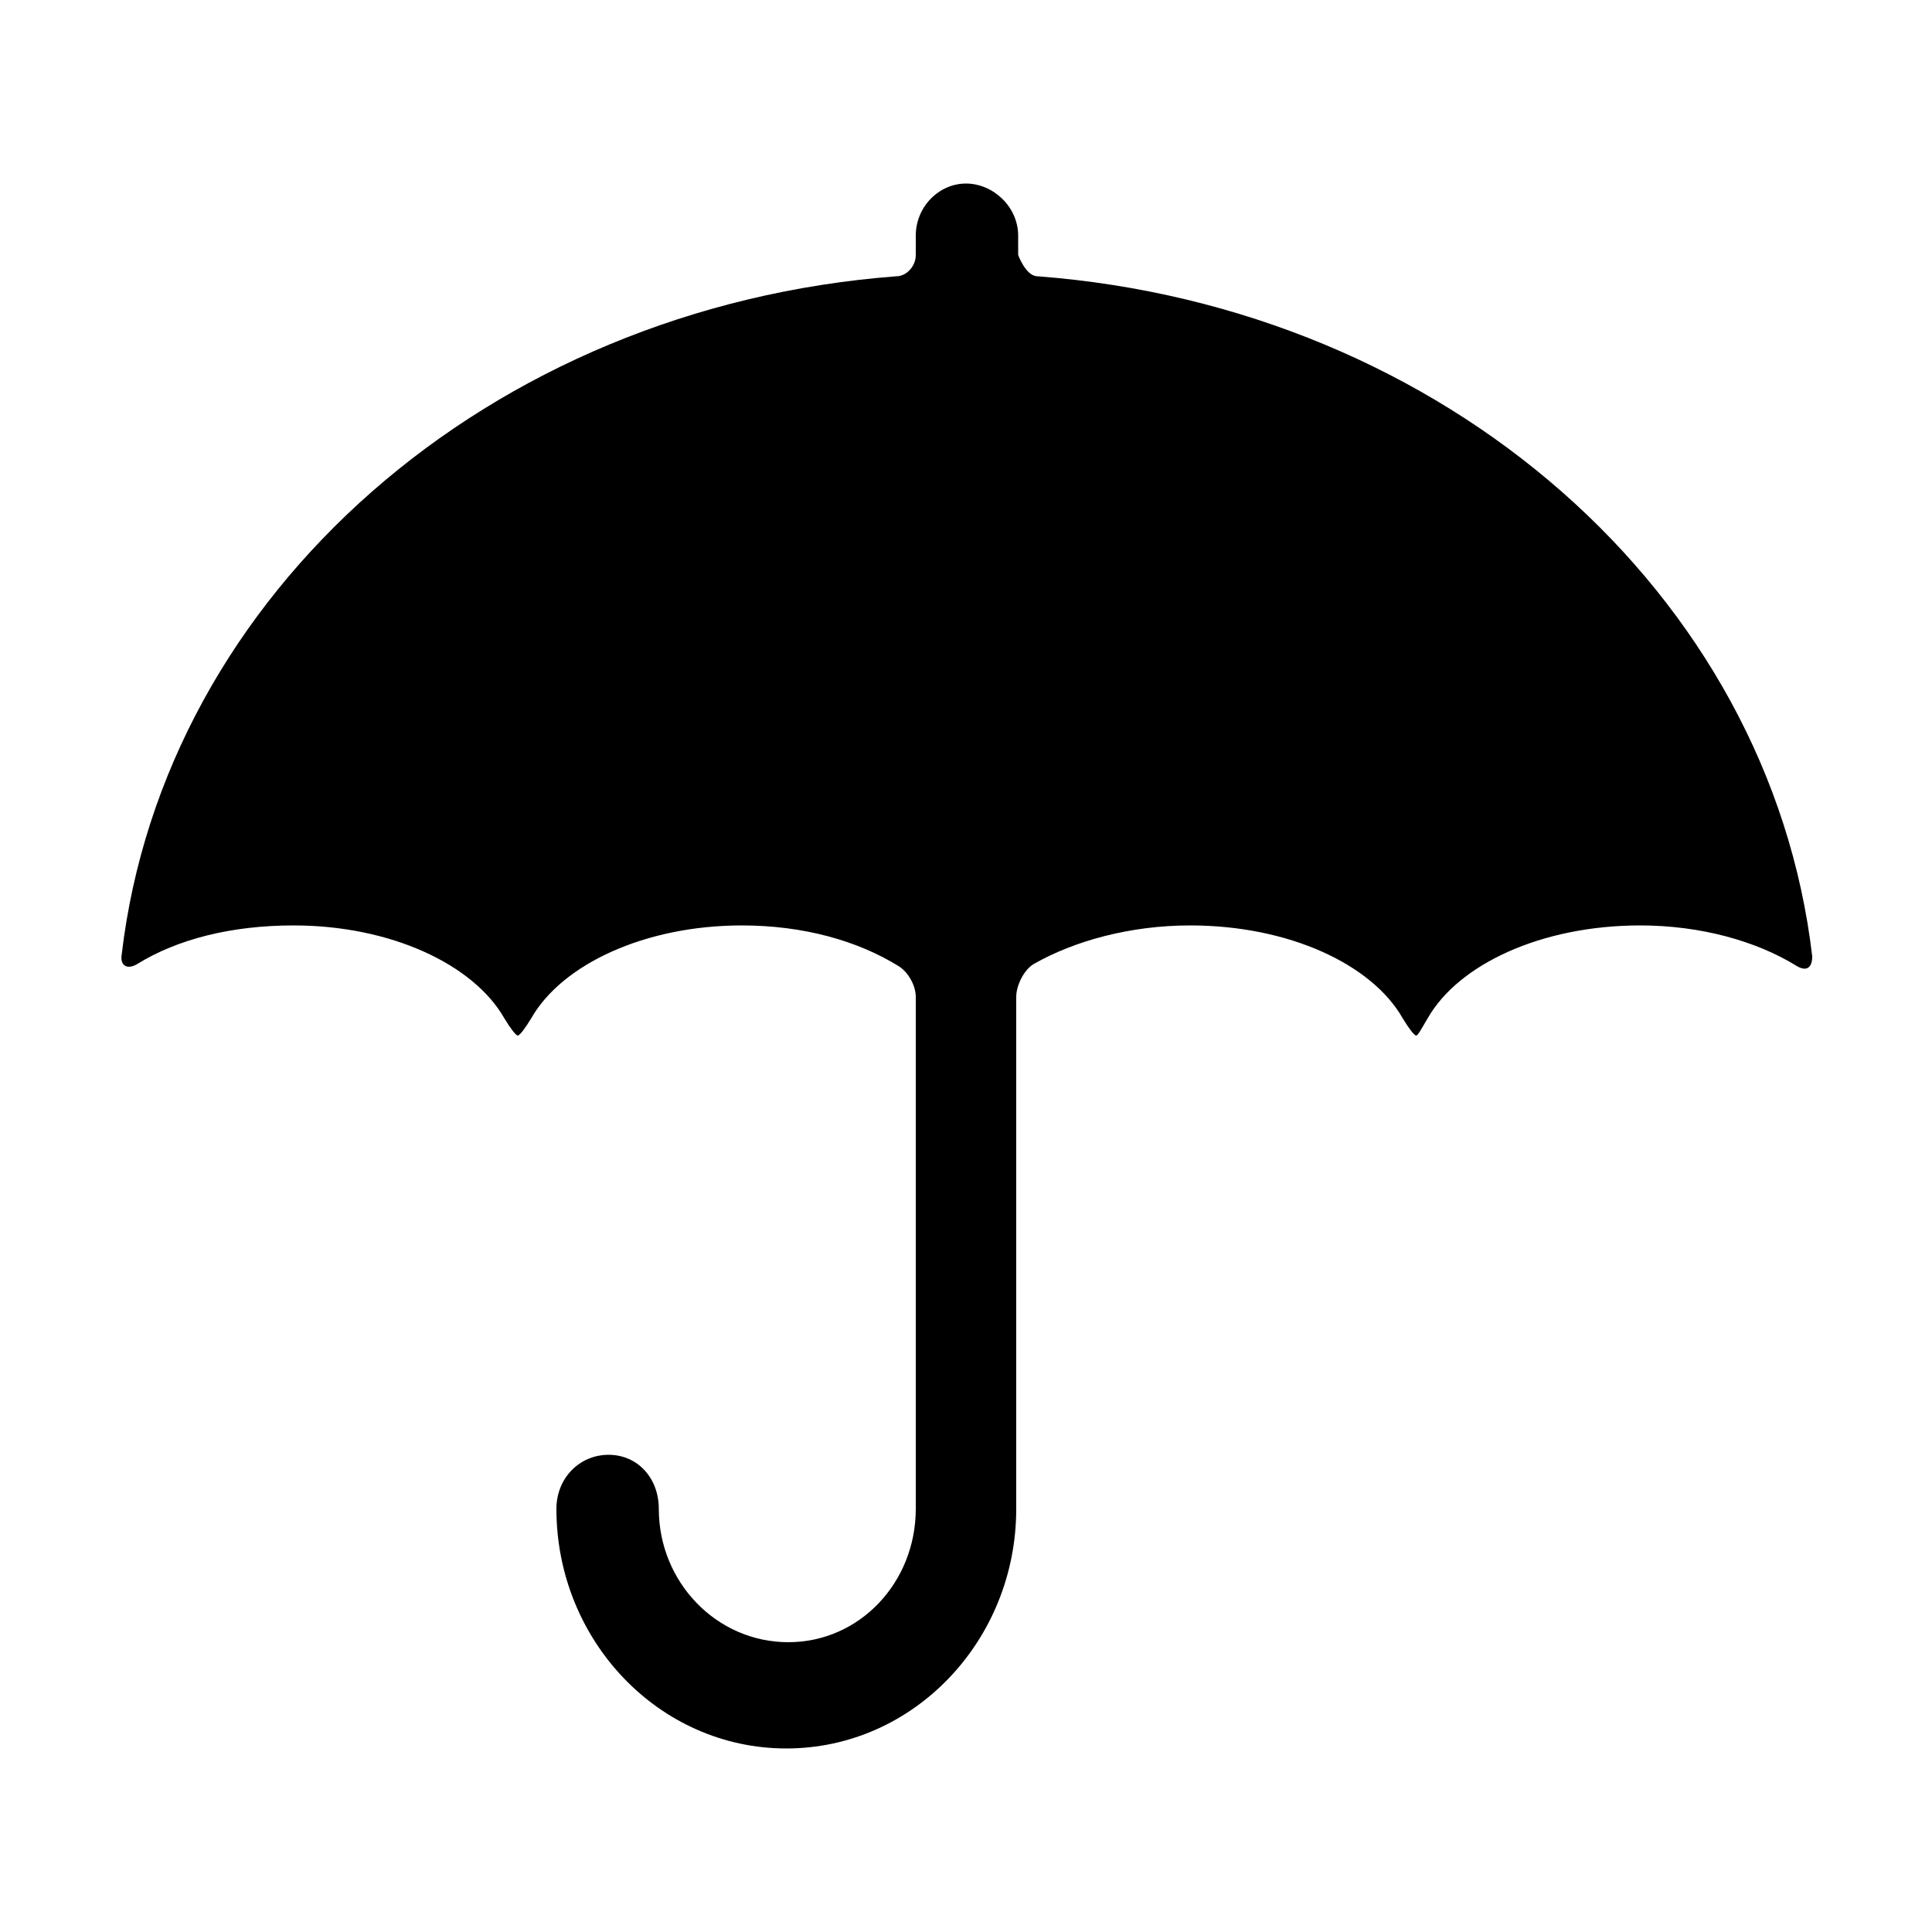
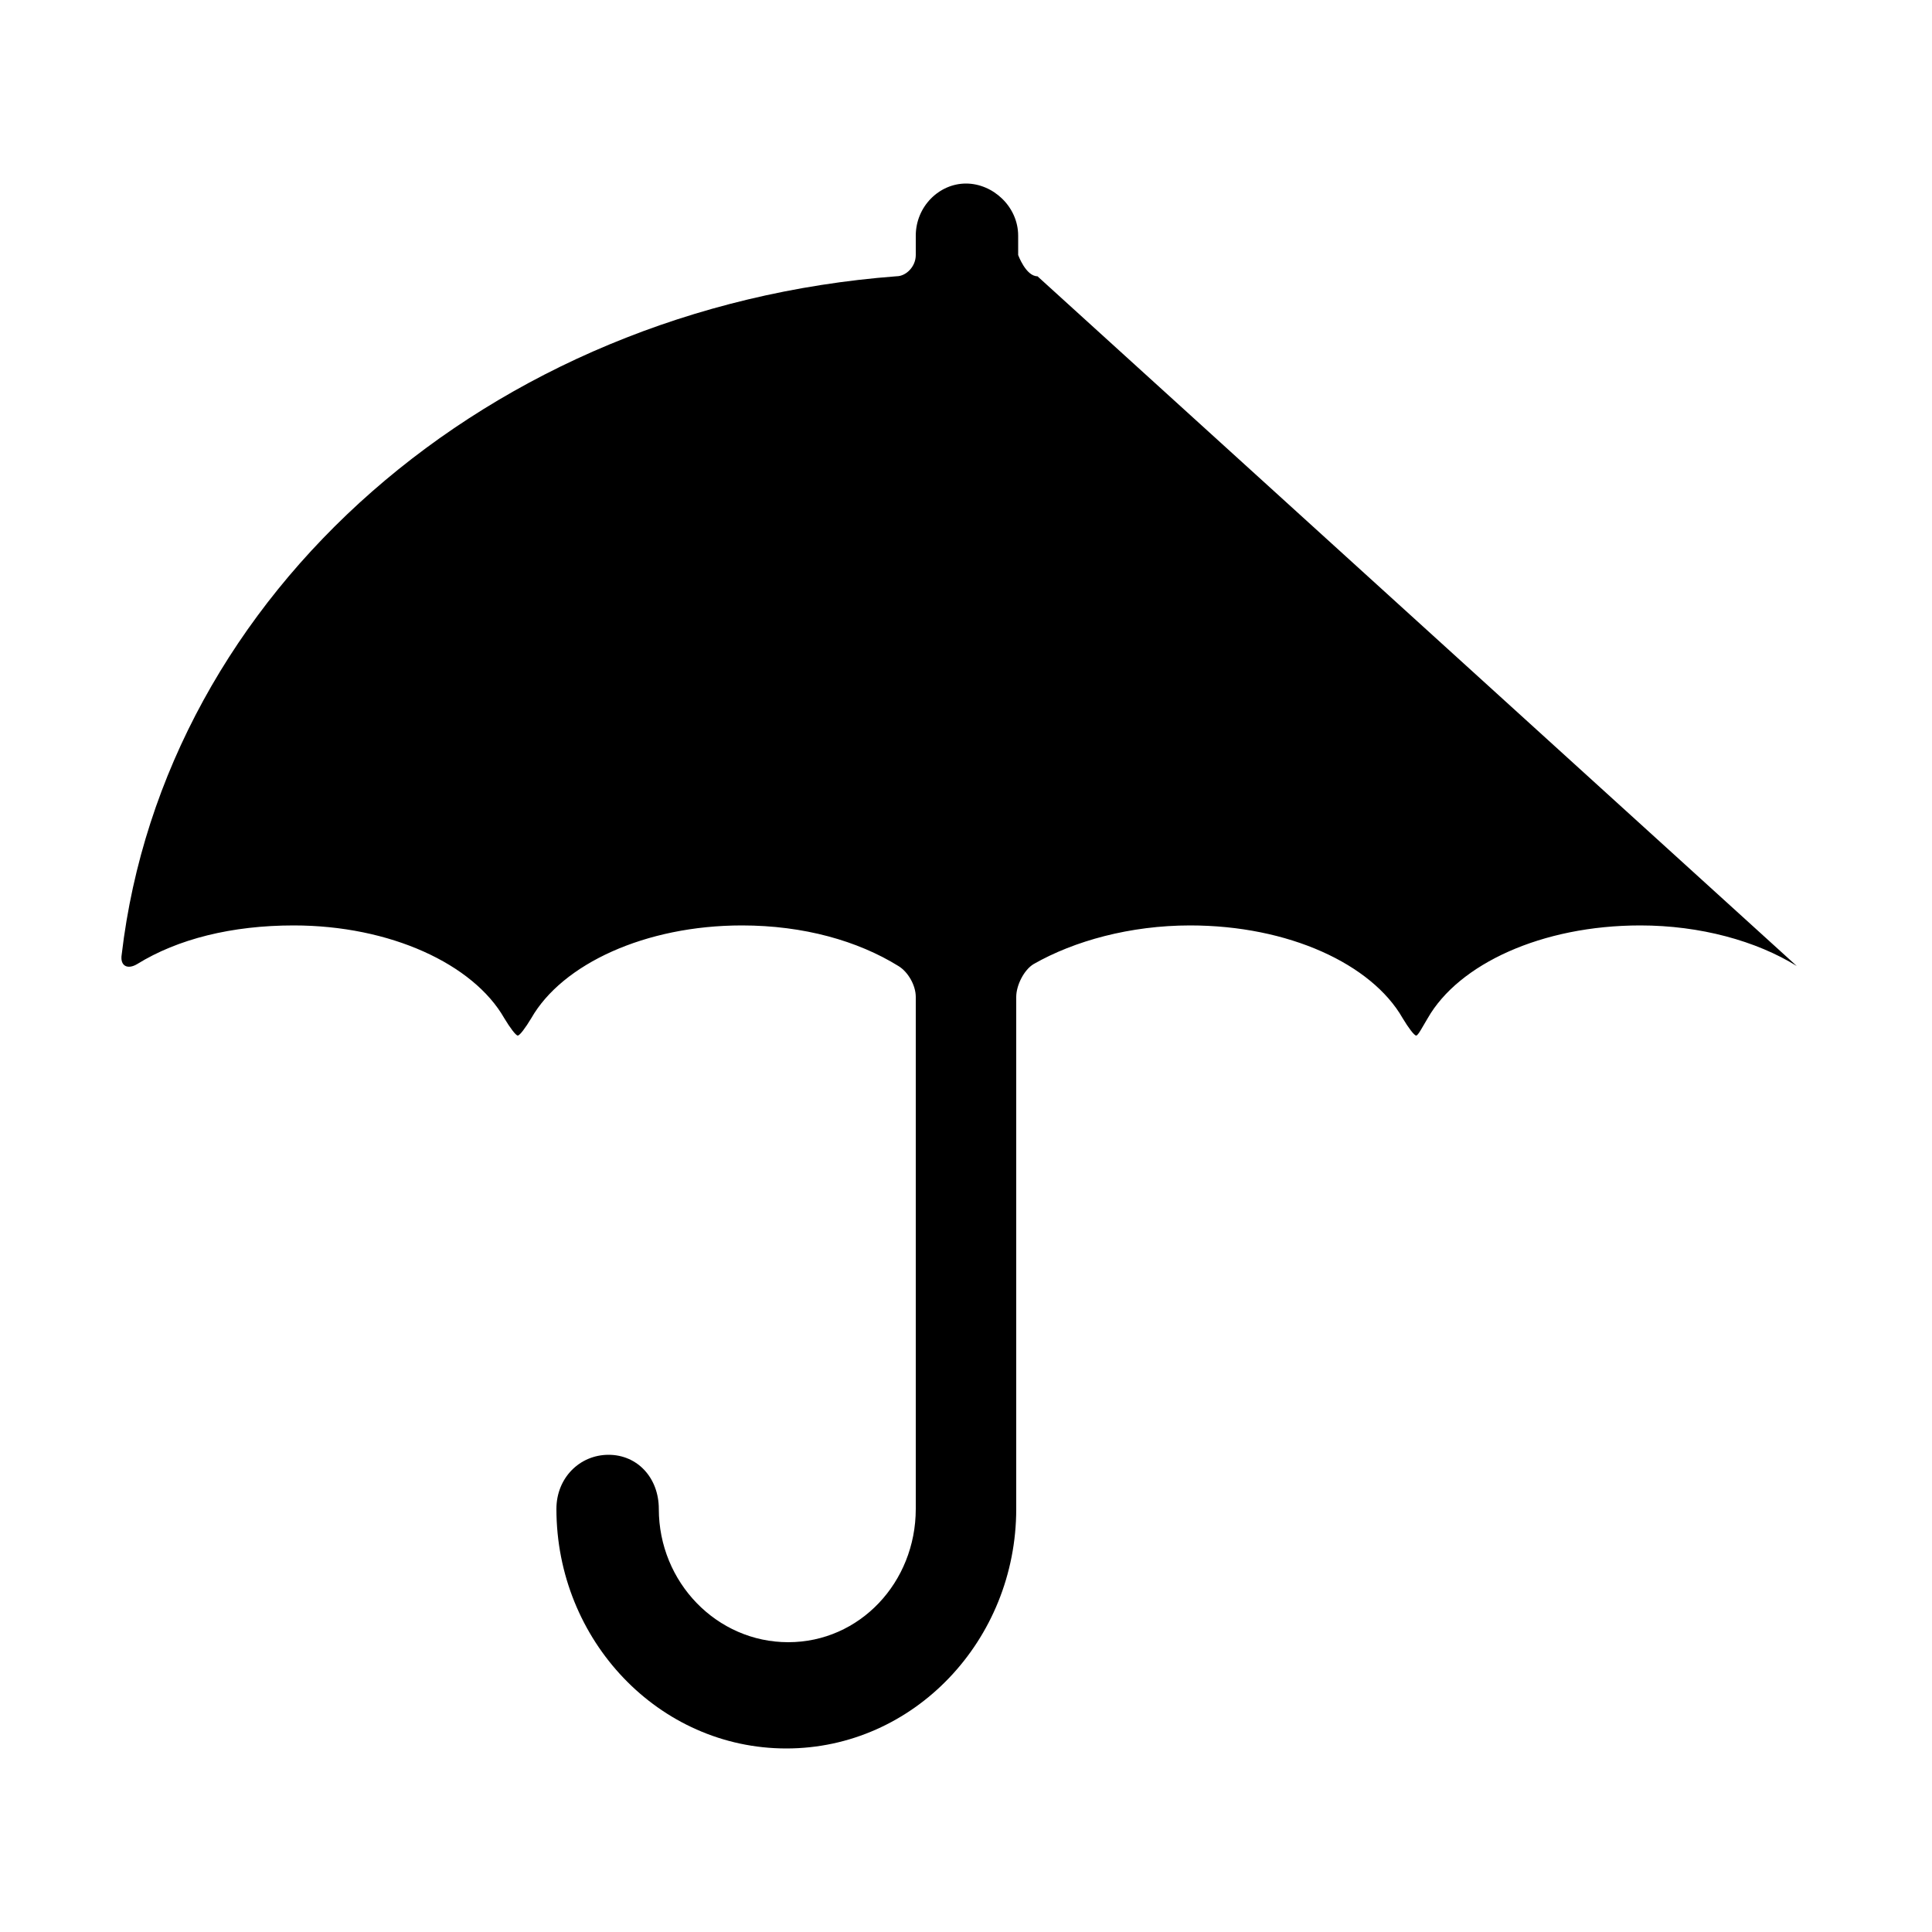
<svg xmlns="http://www.w3.org/2000/svg" width="64" height="64" viewBox="0 0 1000 1000">
-   <path d="M930 500c-21-13-50-21-81-21-51 0-94 20-110 48-3 5-5 9-6 9s-4-4-7-9c-16-28-59-48-110-48-31 0-60 8-81 20-5 3-9 11-9 17v265c0 68-53 124-119 124s-119-56-119-124c0-16 12-28 27-28s26 12 26 28c0 38 30 69 67 69s66-31 66-69V516c0-6-4-13-9-16-21-13-49-21-81-21-50 0-93 20-109 48-3 5-6 9-7 9s-4-4-7-9c-16-28-59-48-109-48-32 0-60 7-81 20-5 3-9 1-8-5 22-187 190-335 401-351 5 0 10-5 10-11v-10c0-15 12-27 26-27s27 12 27 27v10s4 11 10 11c211 16 379 164 401 352 0 6-3 8-8 5z" />
+   <path d="M930 500c-21-13-50-21-81-21-51 0-94 20-110 48-3 5-5 9-6 9s-4-4-7-9c-16-28-59-48-110-48-31 0-60 8-81 20-5 3-9 11-9 17v265c0 68-53 124-119 124s-119-56-119-124c0-16 12-28 27-28s26 12 26 28c0 38 30 69 67 69s66-31 66-69V516c0-6-4-13-9-16-21-13-49-21-81-21-50 0-93 20-109 48-3 5-6 9-7 9s-4-4-7-9c-16-28-59-48-109-48-32 0-60 7-81 20-5 3-9 1-8-5 22-187 190-335 401-351 5 0 10-5 10-11v-10c0-15 12-27 26-27s27 12 27 27v10s4 11 10 11z" />
</svg>